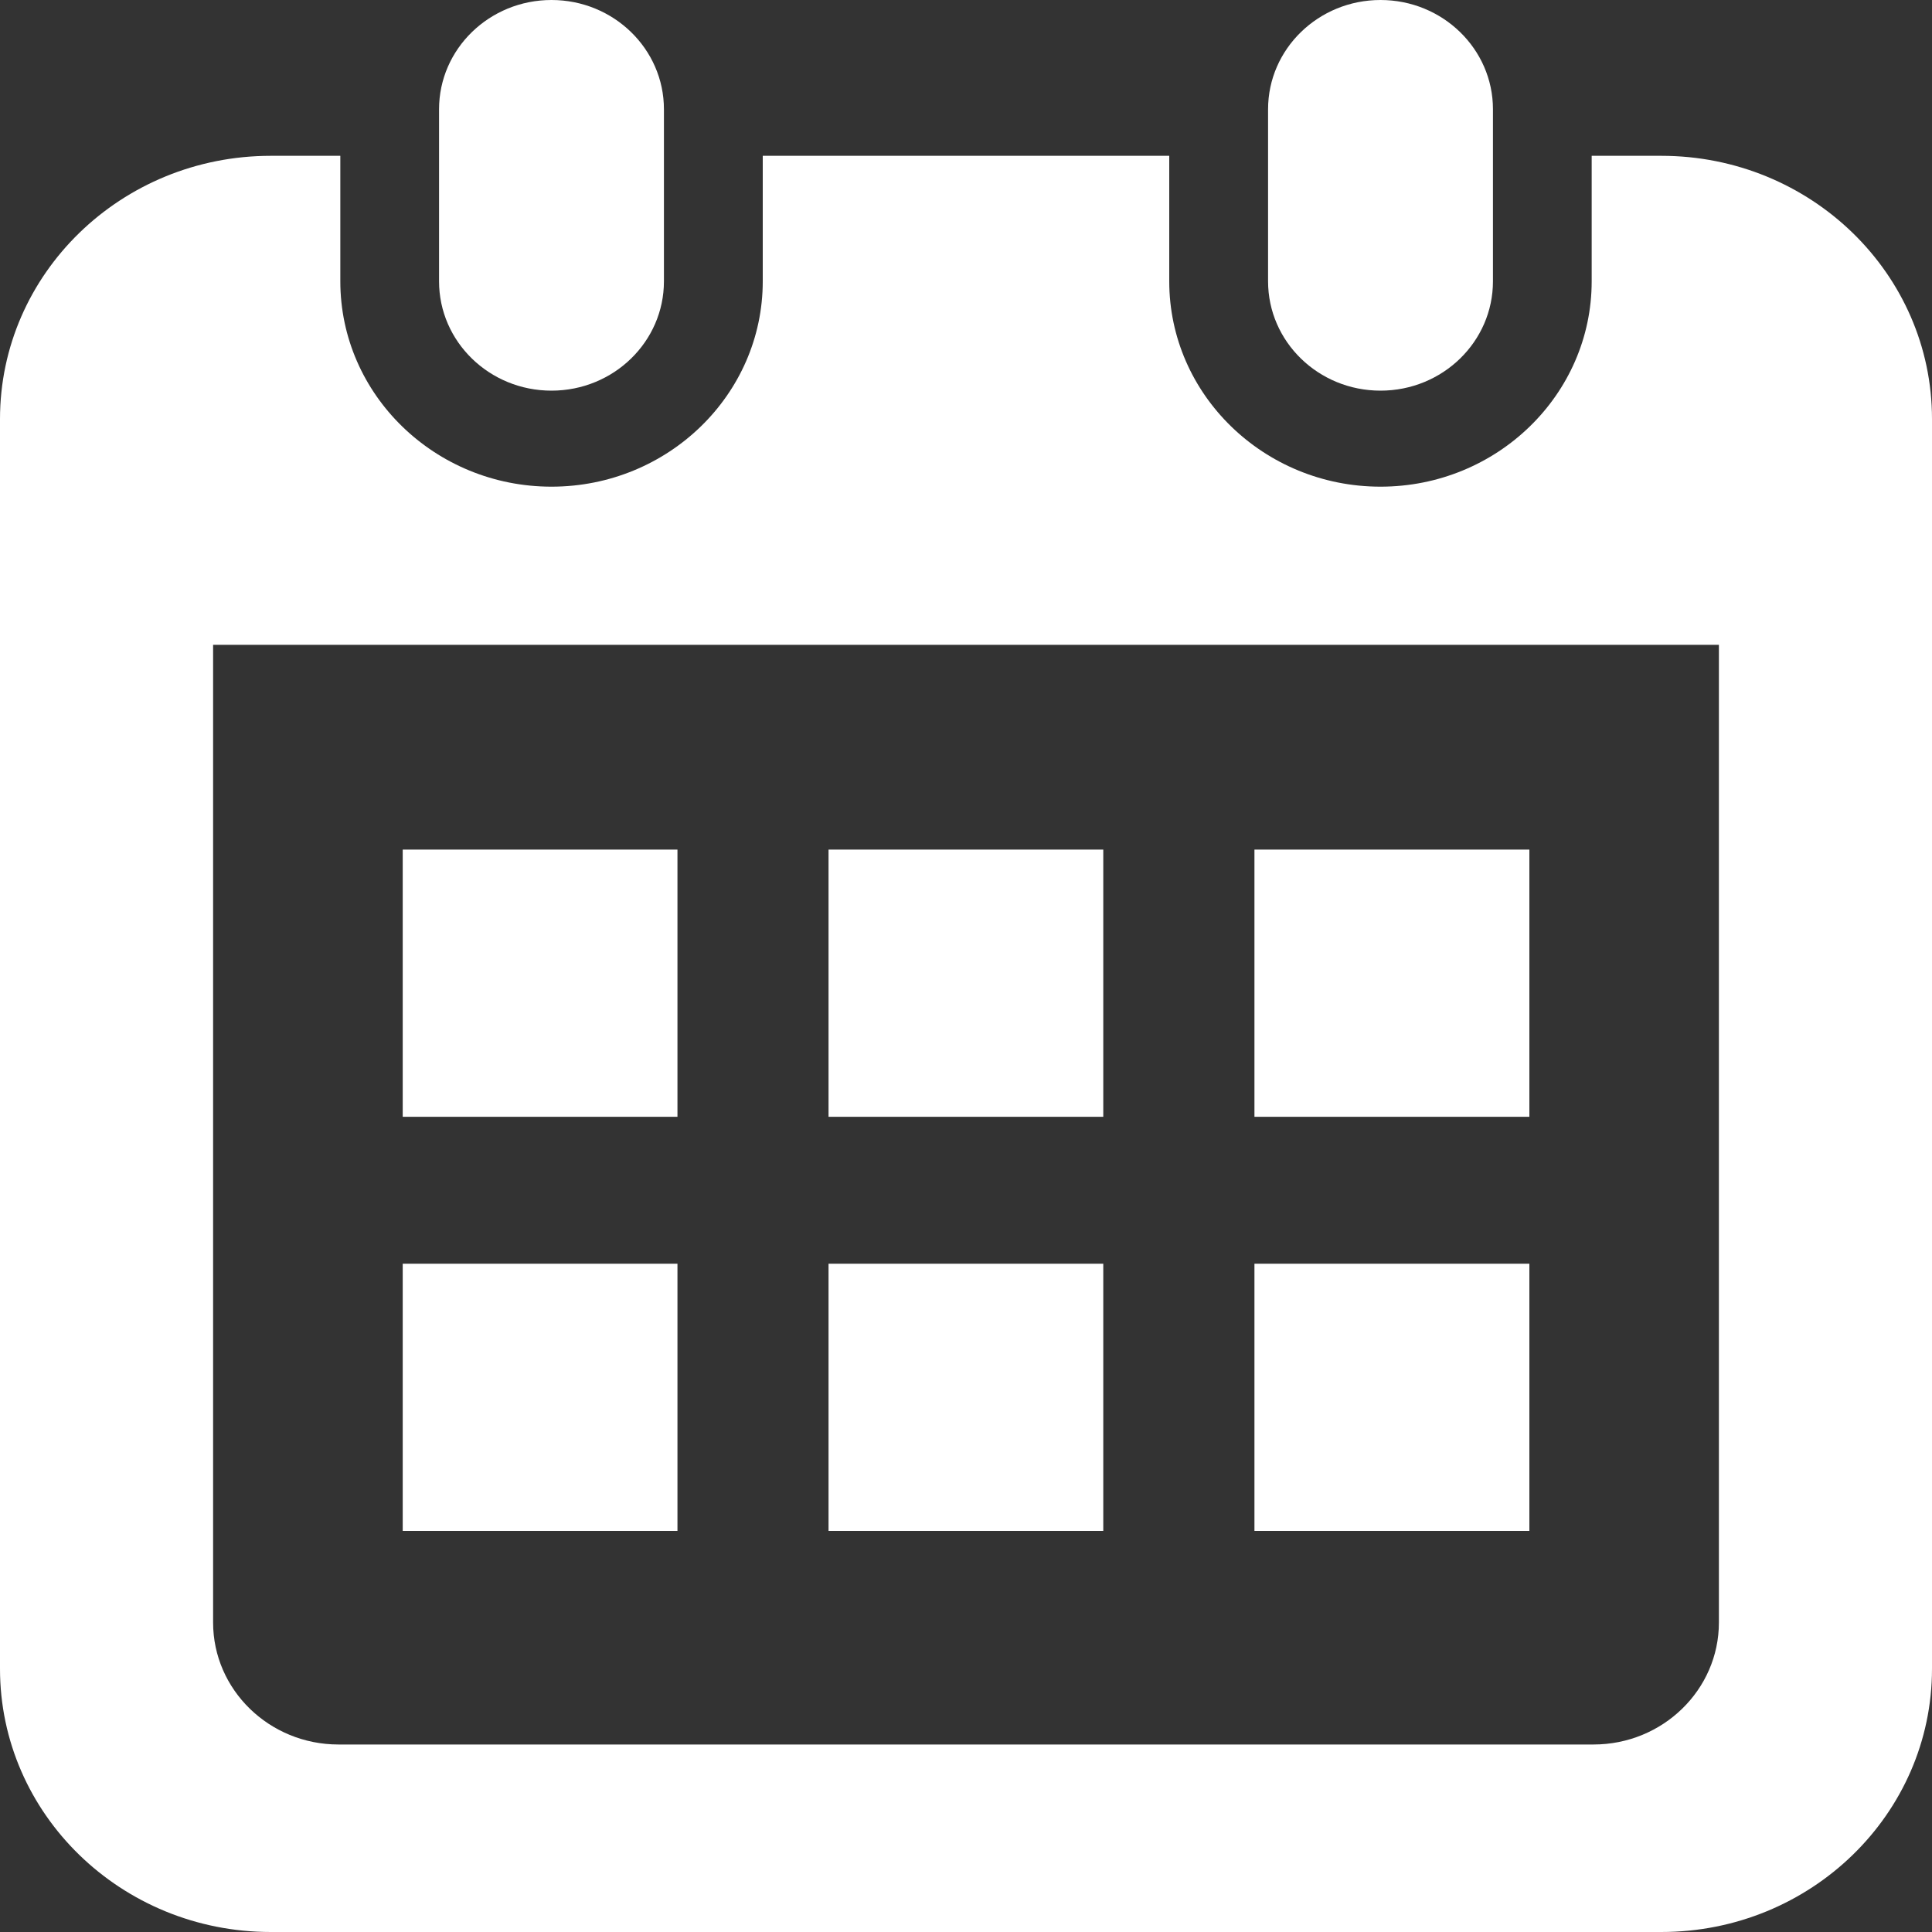
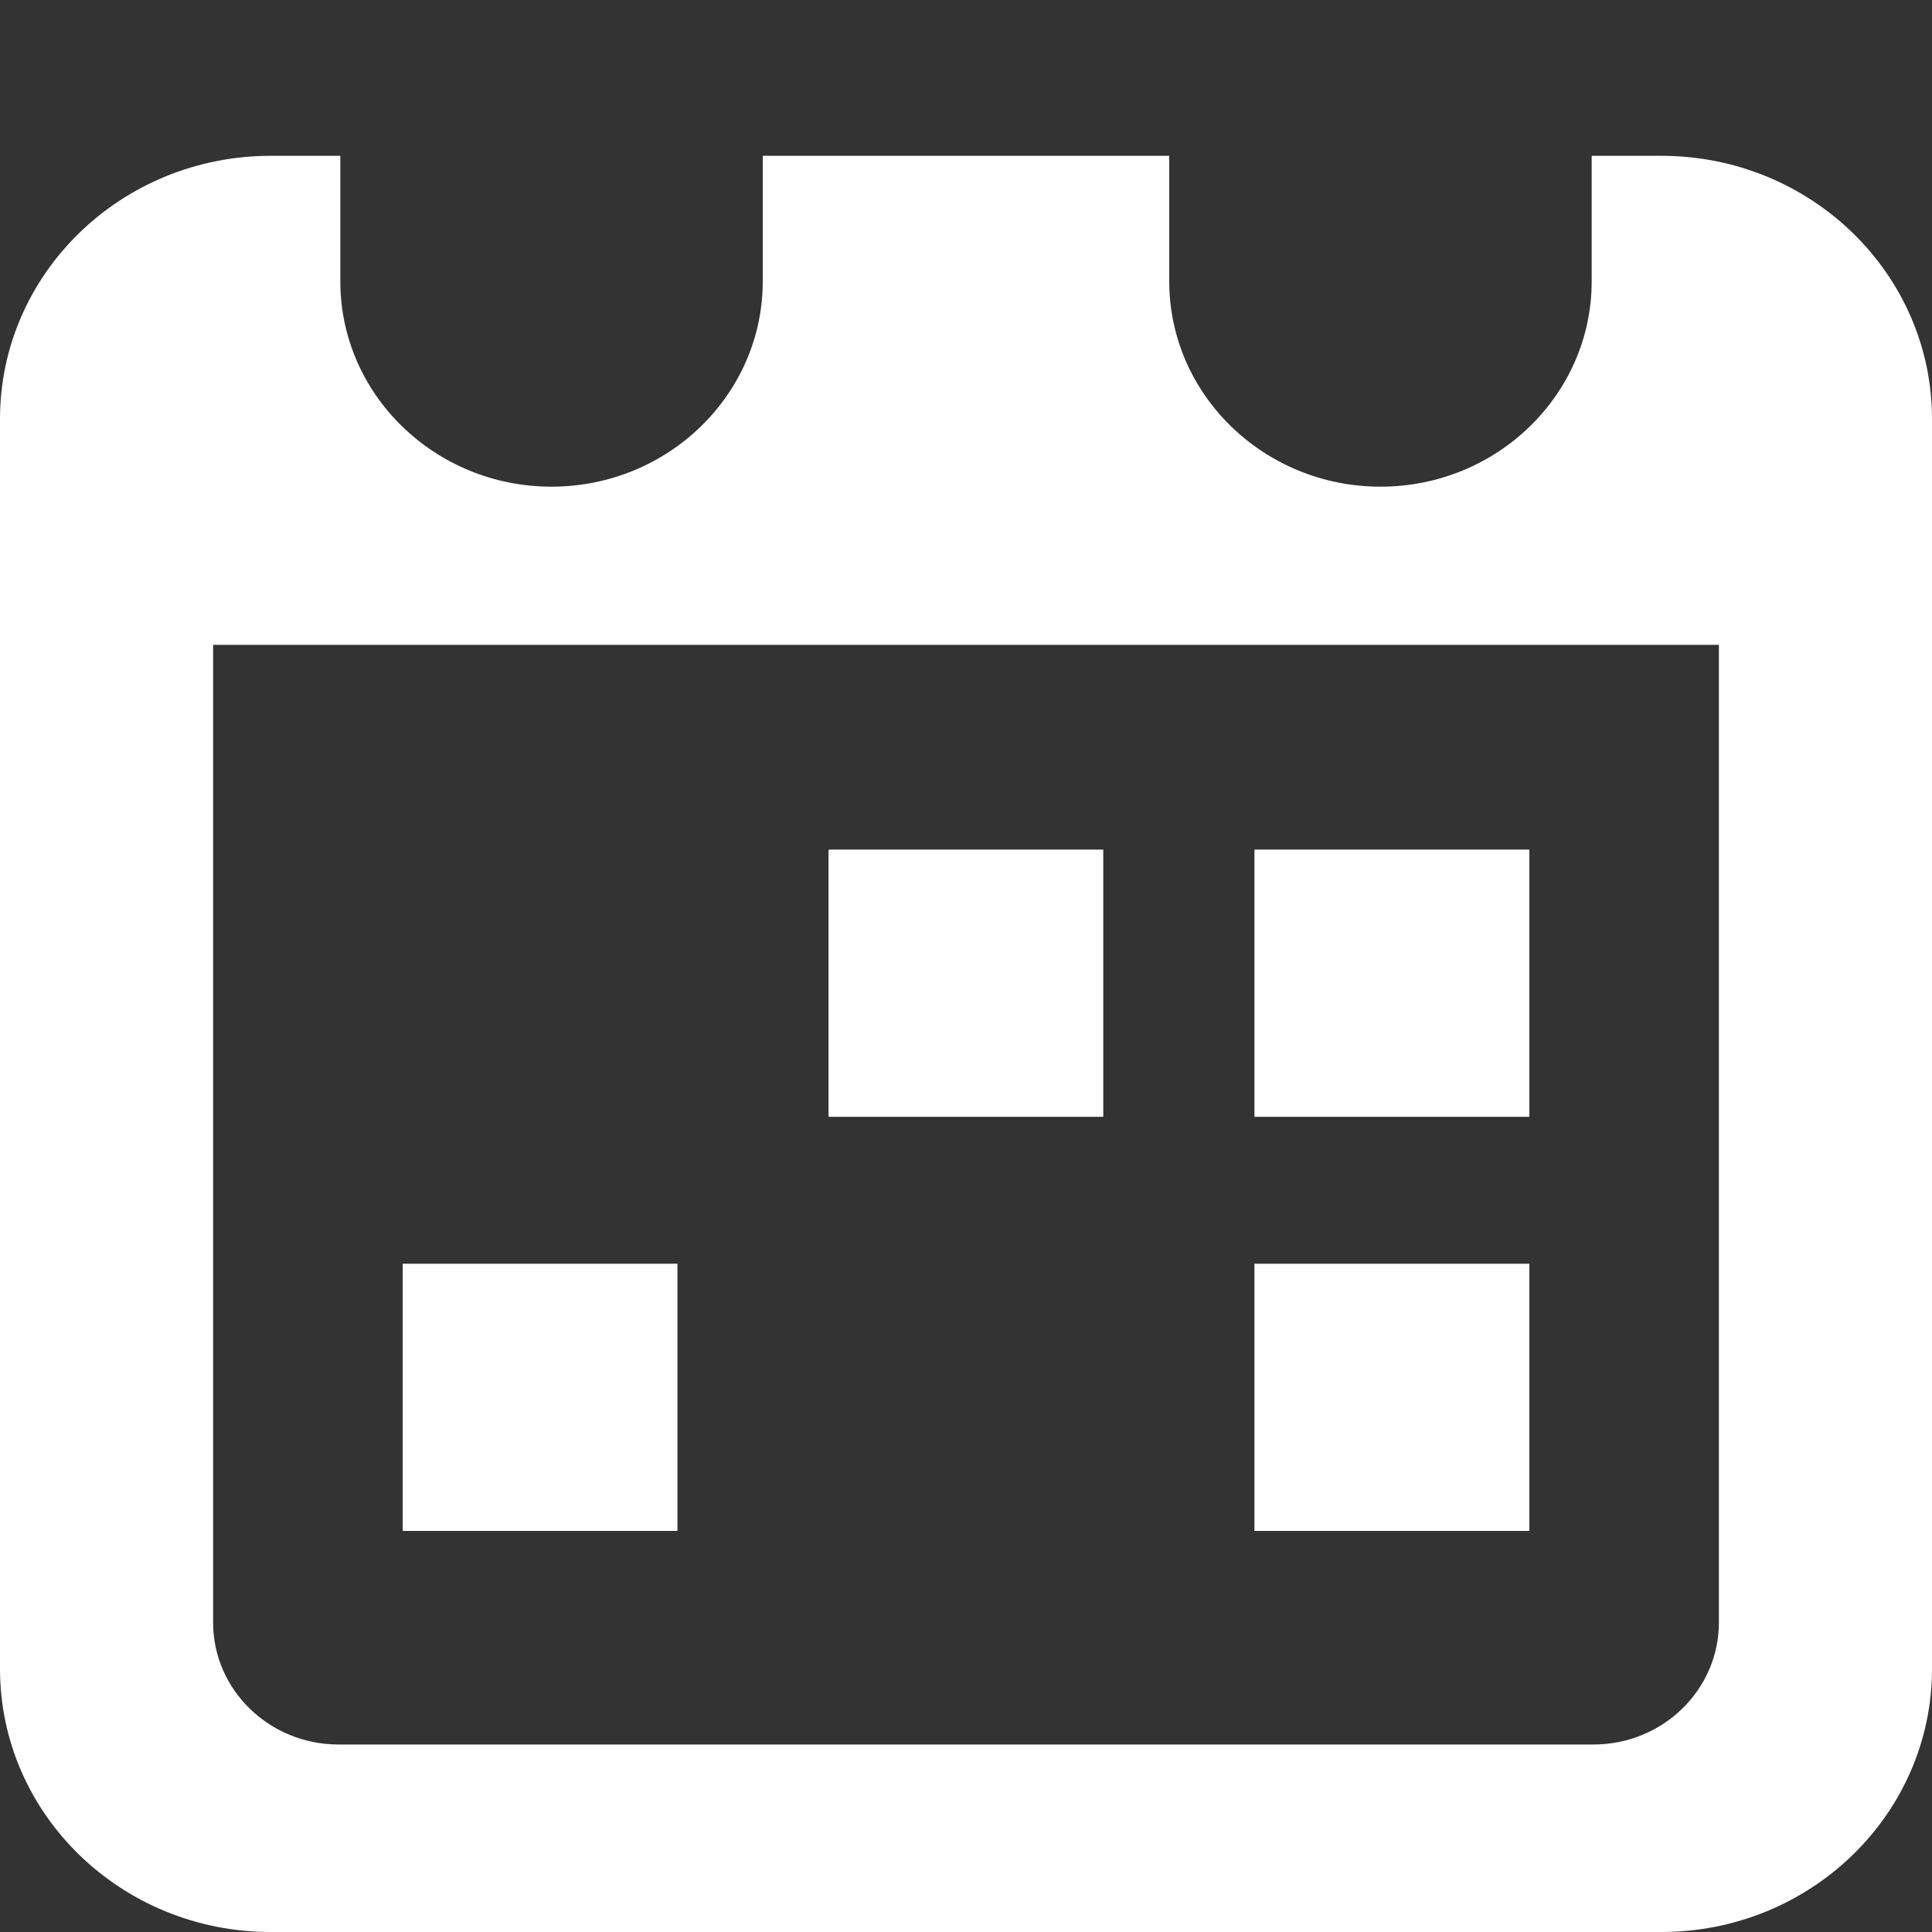
<svg xmlns="http://www.w3.org/2000/svg" width="20" height="20" viewBox="0 0 20 20" fill="none">
  <rect x="0" y="0" width="20" height="20" fill="#333333" stroke="none" />
-   <path d="M5.709 4.044C6.352 4.044 6.873 3.537 6.873 2.912V1.131C6.873 0.507 6.352 0 5.709 0C5.066 0 4.545 0.507 4.545 1.131V2.912C4.545 3.537 5.066 4.044 5.709 4.044Z" fill="white" />
-   <path d="M14.291 4.044C14.934 4.044 15.455 3.537 15.455 2.912V1.131C15.455 0.507 14.934 0 14.291 0C13.648 0 13.127 0.507 13.127 1.131V2.912C13.127 3.537 13.648 4.044 14.291 4.044Z" fill="white" />
  <path d="M17.198 1.613H16.477V2.912C16.477 4.085 15.497 5.038 14.291 5.038C13.085 5.038 12.104 4.085 12.104 2.912V1.613H7.896V2.912C7.896 4.085 6.915 5.038 5.709 5.038C4.503 5.038 3.523 4.085 3.523 2.912V1.613H2.803C1.255 1.613 0 2.833 0 4.338V17.275C0 18.78 1.255 20 2.803 20H17.198C18.745 20 20 18.78 20 17.275V4.338C20 2.833 18.745 1.613 17.198 1.613ZM17.794 16.796C17.794 17.493 17.212 18.059 16.496 18.059H3.504C2.788 18.059 2.206 17.493 2.206 16.796V6.675H17.794L17.794 16.796Z" fill="white" />
-   <path d="M11.421 13.082H8.577V15.848H11.421V13.082Z" fill="white" />
  <path d="M7.013 13.082H4.169V15.848H7.013V13.082Z" fill="white" />
  <path d="M15.832 8.795H12.986V11.561H15.832V8.795Z" fill="white" />
  <path d="M15.832 13.082H12.986V15.848H15.832V13.082Z" fill="white" />
  <path d="M11.421 8.795H8.577V11.561H11.421V8.795Z" fill="white" />
-   <path d="M7.013 8.795H4.169V11.561H7.013V8.795Z" fill="white" />
</svg>